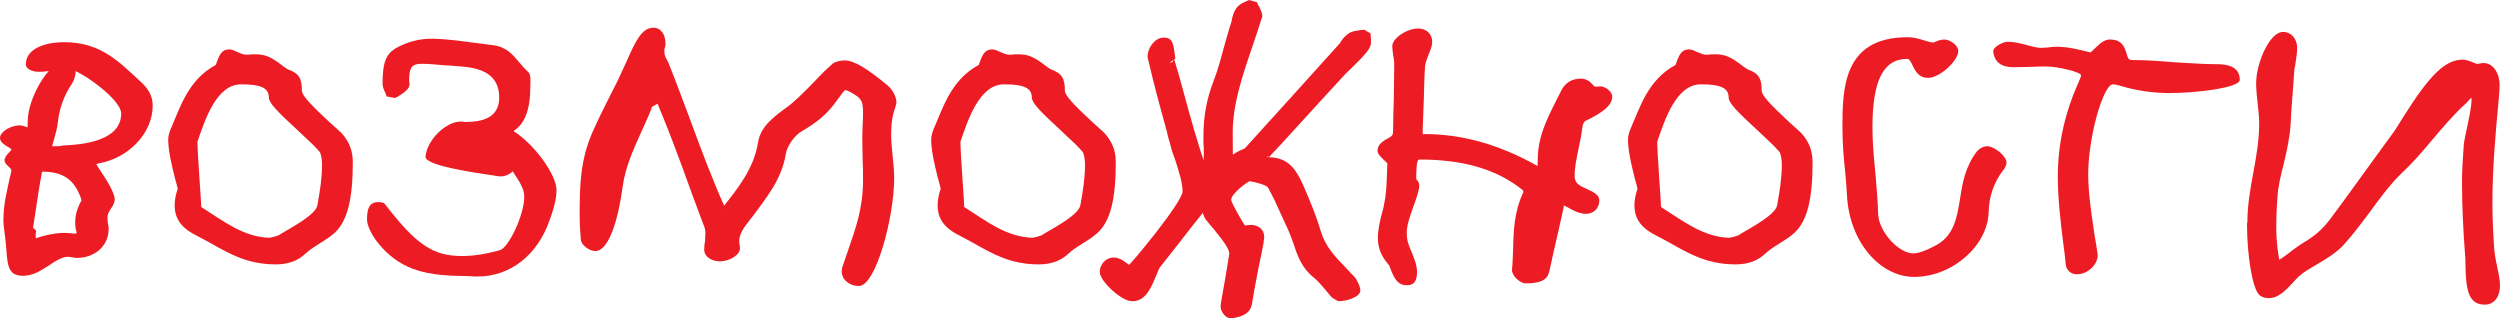
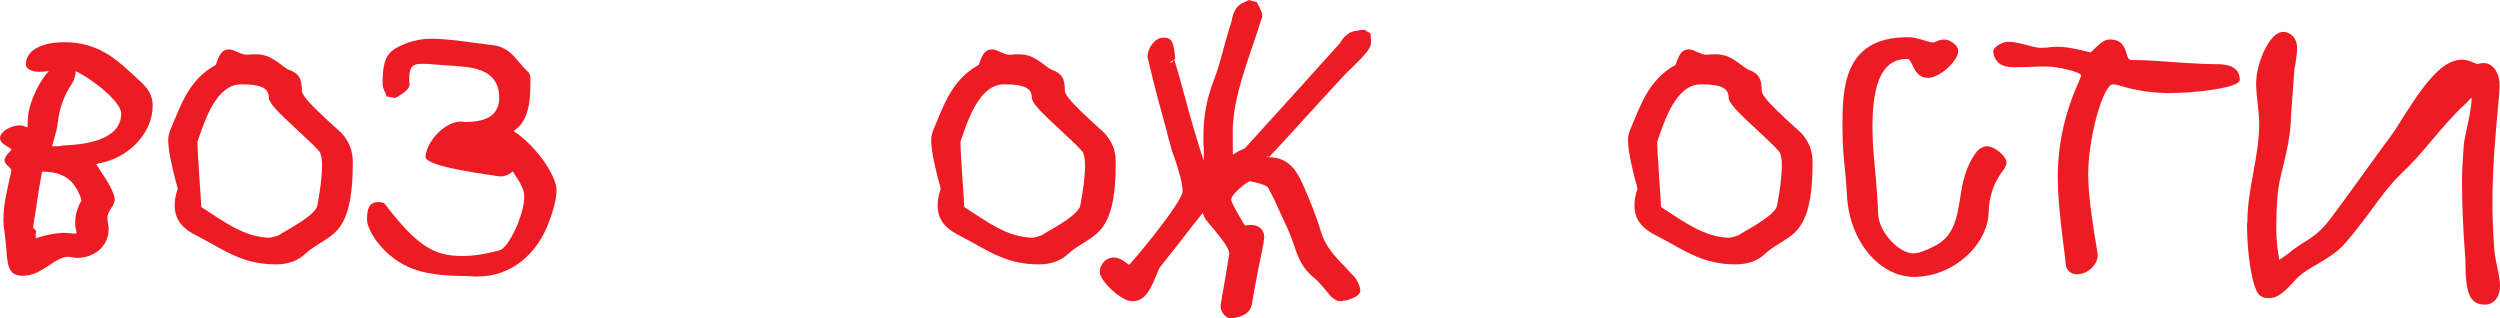
<svg xmlns="http://www.w3.org/2000/svg" id="Слой_1" x="0px" y="0px" viewBox="0 0 1898.915 241.781" style="enable-background:new 0 0 1898.915 241.781;" xml:space="preserve">
  <style type="text/css"> .st0{fill:#ED1C24;} </style>
  <g>
    <path class="st0" d="M4.906,190.712c-0.289-3.462-0.575-7.503-1.154-11.83 c-0.579-4.037-1.154-8.079-1.154-12.116c0-12.12,3.173-23.946,5.77-35.776l0.289-0.868 c0-1.44-0.289-2.019-1.733-3.173c-2.019-2.019-3.462-3.173-3.462-5.191 s1.444-4.041,4.041-6.635c1.444-1.444,1.154-1.444,1.154-1.444 c0-0.289,0.289-0.289-2.019-1.733C2.598,109.637,0,107.619,0,104.731 c0-4.616,8.079-9.518,15.003-9.518c1.733,0,4.327,0.865,6.349,1.729 c1.444,0.579,1.444,0.579,0.865,0.579c-2.019,0-1.154,0.865-1.154-5.481 c0-17.026,15.582-44.434,26.544-44.434c5.195,0,9.812,2.887,9.812,6.924 c0,2.887-1.158,6.635-2.887,9.233c-6.06,8.943-9.522,18.755-10.676,29.716 c-0.286,3.462-1.729,8.079-2.594,11.541c-1.158,3.752-1.444,4.906-1.444,5.485 c0,1.15-1.154,0.575,0.286,0.575c4.041,0,5.774,0,7.503-0.575 c16.157-0.579,44.434-3.752,44.434-24.239c0-11.251-32.604-33.754-39.528-33.754 c-3.462,0-7.214,0.575-11.251,0.865c-3.752,0.575-7.793,1.154-11.83,1.154 c-4.906,0-9.812-2.019-9.812-5.77c0-10.387,11.83-16.732,29.431-16.732 c28.273,0,42.701,16.443,56.55,28.848c7.214,6.349,10.387,12.12,10.387,19.334 c0,20.484-17.601,39.528-40.682,43.855c-0.865,0-2.308,0.865-2.308,0.575 c0-0.286,1.154,2.023,3.173,4.906c4.331,6.349,10.966,16.732,10.966,21.927 c0,2.019-0.868,4.037-3.177,7.503c-1.729,2.594-2.308,4.037-2.308,6.345 c0,1.154,0,2.308,0.289,4.327c0.579,2.308,0.579,3.177,0.579,4.327 c0,12.699-10.387,21.931-24.236,21.931c-1.154,0-2.598-0.289-4.041-0.579 c-1.154,0-1.729-0.289-2.308-0.289c-4.906,0-9.808,3.177-15.289,6.924 c-5.485,3.462-11.541,7.503-19.044,7.503C7.789,209.467,5.77,204.271,4.906,190.712z M49.05,176.863c1.729,0,3.173,0.289,4.616,0.289c1.154,0.289,2.594,0.289,3.462,0.289 c0.575,0,0.865-0.289,1.154-0.868c-0.865-2.308-1.154-4.906-1.154-7.789 c0-5.481,1.44-10.676,5.191-17.311l0.579-0.579c0,0.289-0.865,1.158-0.865,1.444 c0,0.289,0,0-0.289-0.575c0-0.579-0.289-0.868-0.289-1.154 c-4.906-14.138-13.559-20.198-29.141-20.198c0,0-0.575,0.289-0.575,1.154 c-1.733,8.947-3.177,18.755-4.616,28.277c-0.868,5.191-1.444,9.808-2.308,15.292 l-2.887-3.177c0.289,0,0,0,0.579,0c0.289,0,1.44,0.289,2.019,0.579l2.887,2.598 c0,0.575,0,1.15-0.289,2.308c0,0.575,0,1.15,0,1.44c0,1.154,0,2.019,0.575,3.462 c0.289,1.733,0.579,2.598,0.579,3.462l-6.639-2.308 C27.698,180.036,40.393,176.863,49.05,176.863z" />
    <path class="st0" d="M160.938,185.231c-3.458-2.023-7.5-4.041-10.672-5.77 c-12.409-6.06-17.601-12.984-17.601-23.66c0-4.037,0.865-8.079,2.308-12.405 c-0.575-2.308-0.865-4.041-2.019-7.789c-2.308-9.233-5.195-20.773-5.195-29.716 c0-2.308,0.865-5.485,1.733-7.503c7.5-17.311,13.559-37.795,34.333-49.05 c0-0.286,0.289-0.575,0.289-0.575c2.598-7.5,4.327-11.251,10.097-11.251 c1.444,0,3.752,0.865,5.481,1.729c4.041,1.733,5.485,2.308,7.503,2.308 c1.154,0,2.308,0,3.748-0.286c1.158,0,2.598,0,3.752,0c6.349,0,10.966,2.019,17.601,6.924 c2.598,2.019,4.906,3.748,6.635,4.616c8.079,2.883,10.387,6.635,10.387,16.157 c0,3.173,5.481,9.518,21.063,23.946c3.462,2.883,6.924,6.345,8.943,8.079 c5.77,6.345,8.658,13.27,8.658,22.213c0,27.987-4.041,45.013-14.138,53.956 c-3.173,2.883-7.789,5.77-11.541,8.079c-5.481,3.462-7.503,4.902-10.387,7.5 c-5.77,5.485-13.274,8.079-22.506,8.079C188.35,200.809,174.787,193.02,160.938,185.231z M208.544,179.75c2.598-0.868,3.173-0.868,4.616-2.023 c9.812-5.77,27.123-15.003,27.987-22.217c1.733-9.808,3.462-19.905,3.462-30.292 c0-4.331-0.865-8.947-2.019-10.097c-3.462-4.041-6.924-7.214-15.868-15.582 c-16.736-15.292-22.506-21.638-22.506-25.39c0-7.5-6.349-10.097-21.063-10.097 c-18.751,0-27.408,26.829-33.179,43.565c0,9.233,3.173,49.625,2.887,49.625 c17.597,11.251,32.314,22.792,51.93,23.371C205.95,180.325,207.39,180.036,208.544,179.75 z" />
    <path class="st0" d="M356.961,209.756c-13.849-0.289-29.141-0.289-42.99-5.485 c-21.352-7.5-35.201-28.562-35.201-37.506c0-8.368,1.733-13.274,8.658-13.274 c1.44,0,3.748,0.289,4.616,1.154l0.289,0.289c23.946,31.16,36.641,39.528,58.568,39.528 c8.654,0,17.886-1.444,28.562-4.331c6.635-1.44,18.755-26.829,18.755-40.678 c0-4.906-2.019-9.233-8.079-18.176c-1.154-1.733-2.598-4.041-3.462-5.195l3.748,1.444 c-0.575,0,1.733-0.865,1.444-0.579l0.579-0.575c-2.887,5.191-8.658,8.364-13.849,7.5 c-21.638-3.173-56.26-8.368-55.396-15.003c1.154-12.405,15.292-26.544,26.833-26.544 c0.865,0,1.44,0,2.594,0.289c0.865,0,1.154,0,1.444,0c16.736,0,25.1-6.06,25.1-18.465 c0-21.063-19.33-23.082-32.604-23.946c-3.173-0.289-6.056-0.579-8.943-0.579 c-6.056-0.575-11.83-1.154-17.597-1.154c-6.924,0-9.233,2.887-9.233,11.83 c0,0.289,0,0.865,0,1.444c0.286,1.154,0.286,1.729,0.286,2.308 c0,3.173-3.462,6.056-9.233,9.522c-0.865,0.286-0.865,0.286-1.729,0.865l-6.349-1.154 c-0.575-1.154-0.575-1.444-0.865-2.308c-1.733-3.462-2.308-5.195-2.308-7.793 c0-14.999,2.308-21.638,9.522-26.254c8.368-4.902,17.886-7.5,27.408-7.5 c10.676,0,22.506,1.729,33.468,3.173c4.616,0.575,9.233,1.154,13.559,1.733 c9.812,1.15,15.003,7.21,19.334,12.405c2.308,2.883,4.902,5.77,6.635,7.21 l-0.579-0.286c3.752,2.019,2.887,6.635,2.887,11.826c0,17.601-4.041,28.856-13.274,34.337 c0.289-0.289,0.865-0.865,0.865-1.154c0,4.037,0.579,1.44-1.44,0.289 c16.157,9.518,33.754,33.464,33.754,45.584c0,7.789-3.173,17.022-5.191,22.503 c-9.233,26.833-30.006,42.99-54.821,42.99C360.998,210.042,358.979,210.042,356.961,209.756 z M365.035,113.099l-2.594,0.865l1.154-5.191c2.598,1.733,5.191,2.308,12.405,3.752 c1.444,0,3.173,0.289,4.041,0.575l-5.195,2.887 C374.847,119.159,374.847,116.562,365.035,113.099z" />
-     <path class="st0" d="M639.366,206.29c0-1.729,0.289-3.458,0.865-4.616 c1.154-3.458,2.598-7.5,3.752-10.962c6.06-17.601,11.541-32.604,11.541-53.666 c0-5.191,0-10.383-0.289-15.868c0-5.481-0.289-10.962-0.289-16.447 c0-3.458,0.289-6.635,0.289-10.097c0.289-3.173,0.289-6.635,0.289-9.808 c0-6.635-1.154-9.233-4.616-11.83c-4.327-2.887-7.214-4.327-8.943-4.616 c-0.579,0.289-2.308,2.308-6.635,8.368c-6.639,9.518-15.007,16.443-26.548,23.082 c-5.191,2.883-10.962,11.251-11.826,16.732c-3.173,19.909-15.003,33.758-25.969,48.761 c-0.286,0.289-1.154,1.154-2.308,2.887c-5.481,6.924-7.21,10.672-7.21,15.578 c0,0.579,0,0.865,0.286,1.729c0.289,1.444,0.289,2.308,0.289,3.177 c0,4.906-7.789,9.808-15.292,9.808c-6.056,0-11.83-3.462-11.83-8.654 c0-1.733,0-3.462,0.579-6.639c0-2.019,0.289-4.037,0.289-6.056c0-1.154,0-2.308-0.579-4.041 l0.289,0.579c-3.462-8.947-6.346-17.022-9.522-25.39 c-9.808-27.412-20.194-55.396-31.735-81.65c-0.289-0.579,0.575,0,0.289-0.289l-0.868-0.579 l7.503-2.019c0,0.289-0.289,1.154-0.289,1.729c0,0.289,0-0.286,0-0.286 c0,0.865,0,1.729,0.579,3.462c0.865,2.598,1.15,3.748,1.15,4.906 c0,3.173-2.308,4.902-6.635,7.21c-2.308,1.154-0.865,1.733-0.575,0.289 c-2.308,6.06-5.481,12.984-8.368,19.33c-6.06,13.559-12.12,26.544-14.138,41.836 c-3.173,23.371-10.097,48.471-20.773,48.471c-4.616,0-10.962-4.906-10.962-8.943 c-0.579-6.635-0.868-12.409-0.868-17.601c0-24.236,0.579-41.836,9.233-62.61 c4.331-9.808,9.522-20.484,14.717-30.581c4.037-7.793,5.77-11.251,7.789-15.868 c0.865-1.733,2.308-5.195,3.752-8.082c7.214-16.732,12.116-25.965,20.484-25.965 c6.06,0,9.233,5.481,9.233,12.116c0,0.868,0,1.733-0.579,3.466 c-0.286,0.575-0.286,0.865-0.286,1.44c0,2.887,0.286,4.616,2.019,7.503 c0.575,1.154,0.865,1.729,1.154,2.308c6.06,15.003,11.251,29.427,16.736,43.855 c8.075,21.927,16.443,44.43,25.965,65.493c2.019,4.906,3.173,1.733-1.444,1.733 c-3.462,0-1.729,0.286,0-1.444l-0.289,0.286c11.83-14.999,23.95-29.717,27.123-50.2 c2.019-11.83,12.405-19.33,21.927-26.254c6.635-4.906,13.27-11.83,19.619-18.18 c7.214-7.789,10.966-11.251,15.582-15.289l0.575-0.289 c1.733-0.865,5.191-1.729,8.079-1.729c6.924,0,17.311,6.345,32.893,19.33 c3.748,3.462,6.346,8.654,6.346,12.695c0,0.865-0.289,2.019-0.865,2.883h0.286 c-2.308,5.77-3.458,12.695-3.458,21.063c0,5.481,0.575,10.966,1.15,16.732 c0.579,5.485,1.158,11.255,1.158,16.736c0,29.427-13.849,81.939-26.833,81.939 C645.426,217.256,639.366,212.639,639.366,206.29z M462.217,107.908 c1.44-5.77,2.019-7.793,2.883-10.966v-0.286l7.5,2.019 c-0.286,0.289-1.15,0.575-1.729,0.865c0.289-0.289,1.154-0.575,1.154-0.865h0.289 c-1.733,4.616-4.041,10.387-6.06,15.289c-2.887,7.214-4.037,10.676-5.481,14.428 c0.286,1.154,0.286,2.308,0.575,3.752c0,1.154,0.289,1.729,0.289,2.019l-8.079-0.865 C457.022,127.527,459.62,117.43,462.217,107.908z" />
    <path class="st0" d="M740.469,185.231c-3.458-2.023-7.5-4.041-10.672-5.77 c-12.409-6.06-17.601-12.984-17.601-23.66c0-4.037,0.865-8.079,2.308-12.405 c-0.575-2.308-0.865-4.041-2.019-7.789c-2.308-9.233-5.195-20.773-5.195-29.716 c0-2.308,0.865-5.485,1.733-7.503c7.5-17.311,13.559-37.795,34.333-49.05 c0-0.286,0.289-0.575,0.289-0.575c2.598-7.5,4.327-11.251,10.097-11.251 c1.444,0,3.752,0.865,5.481,1.729c4.041,1.733,5.485,2.308,7.503,2.308 c1.154,0,2.308,0,3.748-0.286c1.158,0,2.598,0,3.752,0c6.349,0,10.966,2.019,17.601,6.924 c2.598,2.019,4.906,3.748,6.635,4.616c8.079,2.883,10.387,6.635,10.387,16.157 c0,3.173,5.481,9.518,21.063,23.946c3.462,2.883,6.924,6.345,8.943,8.079 c5.77,6.345,8.658,13.27,8.658,22.213c0,27.987-4.041,45.013-14.138,53.956 c-3.173,2.883-7.789,5.77-11.541,8.079c-5.481,3.462-7.503,4.902-10.387,7.5 c-5.77,5.485-13.274,8.079-22.506,8.079C767.881,200.809,754.318,193.02,740.469,185.231z M788.076,179.75c2.598-0.868,3.173-0.868,4.616-2.023 c9.812-5.77,27.123-15.003,27.987-22.217c1.733-9.808,3.462-19.905,3.462-30.292 c0-4.331-0.865-8.947-2.019-10.097c-3.462-4.041-6.924-7.214-15.868-15.582 c-16.736-15.292-22.506-21.638-22.506-25.39c0-7.5-6.349-10.097-21.063-10.097 c-18.751,0-27.408,26.829-33.179,43.565c0,9.233,3.173,49.625,2.887,49.625 c17.597,11.251,32.314,22.792,51.93,23.371C785.482,180.325,786.922,180.036,788.076,179.75 z" />
    <path class="st0" d="M927.086,232.548c0.865-6.635,2.308-13.559,3.462-20.484 c1.154-6.349,2.019-12.699,3.173-19.334c0-3.173-2.883-7.789-11.826-18.755 c-2.023-2.308-4.041-4.616-5.485-6.635c-1.154-0.865-2.598-4.037-3.462-8.364 c-0.575-2.023-0.865-3.466-1.154-4.041l6.349,1.444 c-0.865,0.865-0.865,0.865-1.733,1.729l0.289-0.289 c-7.503,9.233-15.868,19.909-23.66,30.006c-4.037,5.195-7.789,9.812-11.826,15.007 c-0.579,0.575-1.444,2.594-3.462,7.5c-4.906,12.405-9.522,18.465-17.89,18.465 c-8.078,0-24.525-15.292-24.525-22.217c0-5.77,4.616-10.962,10.391-10.962 c3.458,0,6.635,1.44,9.808,4.037c2.308,1.733,2.598,1.733,1.733,1.733 c1.15,0,40.968-47.896,40.968-55.975c0-6.924-2.887-15.292-5.481-23.657 c-1.444-3.752-2.887-7.793-3.462-10.676c-1.154-3.752-2.019-6.635-3.462-12.984 c-4.906-17.597-9.812-35.776-13.849-53.377c-0.289-0.575-0.289-1.15-0.289-1.729 c0-6.924,5.77-14.428,12.116-14.428c7.503,0,7.503,5.195,8.947,15.871l-4.331,3.173 c0.289,0,2.023-0.289,2.308-0.579l0.868-2.883c2.308,7.5,4.327,14.424,6.345,21.927 c5.77,21.352,11.83,43.565,19.044,63.764c0.575,1.729,0.865,2.308,2.308,4.616 c0.575,1.154,0.865,2.019,0.865,2.308l-8.078,0.575 c1.729-6.635,2.308-13.559,2.308-21.927c0-2.308,0-4.327-0.289-6.345c0-2.023,0-4.041,0-6.06 c0-14.138,2.308-27.408,7.503-40.968c3.462-8.658,6.056-18.755,8.654-28.277 c2.598-9.233,3.752-13.27,5.485-18.465l-0.289,0.289C938.052,3.462,942.668,2.887,948.724,0 l6.06,1.733c0.575,1.44,0.575,1.729,1.733,3.462c1.729,3.752,2.308,5.481,2.308,7.21 c-2.308,7.503-5.195,15.871-7.793,23.66c-7.5,21.927-14.714,43.276-14.714,64.918 c0,10.387,0,20.773,0.865,30.871h-8.654c0.865-10.676,5.191-12.695,10.672-16.157 c0.868-0.575,2.887-1.444,4.041-2.019c2.308-0.865,2.308-0.865,3.462-2.308 c23.082-25.39,47.317-52.223,70.974-78.477c0,0,0.579-0.865,1.444-2.308 c1.733-2.308,3.173-3.752,4.906-4.906c2.308-2.019,6.635-2.308,9.522-2.883 c1.444,0,1.729,0,2.594-0.289l4.906,2.883c0,1.154,0,2.308,0.289,3.752 c0,1.729,0,2.598,0,3.462c0,4.041-4.327,8.943-15.292,19.619 c-3.462,3.173-4.327,4.037-6.06,6.06c-12.116,12.984-25.1,27.408-37.795,41.257 c-6.06,6.635-11.826,12.984-17.886,19.33c-0.579,1.154-0.579,1.154-0.579,1.444 c0-2.883-3.462-0.865,0.289-0.865c15.582,0,21.348,11.541,25.39,20.194 c5.481,12.409,10.387,24.236,13.849,36.066c3.752,12.116,10.966,19.33,19.33,27.987 c1.733,2.019,4.327,4.616,5.77,6.06c2.598,2.883,4.906,8.075,4.906,10.962 c0,4.616-9.808,8.079-16.732,8.079c0,0-4.041-2.019-5.485-3.462 c-6.346-7.789-10.387-12.405-12.695-14.138c-9.518-7.5-12.695-16.447-15.578-25.39 c-1.444-4.037-2.887-8.079-4.331-11.251c-1.44-3.173-2.594-5.481-5.191-11.251 c-3.173-7.214-6.635-14.717-10.097-20.773c-1.444-2.598-13.559-4.906-13.849-4.906 c-1.154,0-14.138,9.233-14.138,14.138c0,2.308,10.097,19.619,10.676,19.619 c0,0,0,0,0.865-0.289c1.154,0,2.308-0.289,3.173-0.289c6.06,0,10.387,3.462,10.387,9.233 c0,1.154-0.289,2.887-0.575,3.752l0.286-0.289c-1.15,5.77-2.308,12.12-3.748,18.465 c-1.733,9.522-3.752,18.755-5.195,28.566c-1.44,8.943-10.097,10.383-15.578,11.251H934.875 C930.548,241.781,927.086,236.296,927.086,232.548z" />
-     <path class="st0" d="M1056.979,206.29c-1.154-3.173-1.733-4.616-1.733-4.616 c-6.056-6.924-8.654-12.98-8.654-21.059c0-5.77,1.44-12.12,2.883-17.89 c1.154-3.748,1.444-5.191,1.733-7.214c1.729-7.5,2.019-15.578,2.308-23.946 c0-2.594,0.29-5.481,0.29-8.079c0,2.019,1.15,1.444-1.158-0.575 c-3.748-3.462-6.345-6.06-6.345-8.368c0.289-4.327,2.598-6.635,8.078-9.522 c3.173-1.729,3.752-2.598,3.752-5.77c0-8.368,0.29-16.732,0.575-25.1 c0-8.368,0.29-16.447,0.29-24.815c0-2.883-0.29-5.191-0.865-7.789 c-0.289-2.883-0.579-4.327-0.579-5.77c-0.865-6.345,10.966-14.138,19.619-14.138 c6.06,0,10.676,4.041,10.676,10.101c0,2.308-0.579,4.616-2.887,10.097 c-1.729,4.616-2.594,6.924-2.594,9.522c-0.579,7.5-0.579,15.578-0.865,23.367 c-0.29,7.793-0.579,15.582-0.869,23.371c0,4.906-0.289,3.752,1.444,3.752 c28.273,0,55.971,7.789,83.669,23.082c2.887,1.733,3.177,1.733,3.466,1.733 c-2.308,0-1.158,1.44-1.158-6.06c0-18.755,9.233-34.622,17.315-50.779 c3.173-6.924,8.364-10.097,15.578-10.097c2.887,0,5.481,1.15,7.789,3.458 c2.023,2.308,2.308,2.598,2.887,2.598c1.154,0,1.729,0,2.308,0 c4.327-1.154,10.676,3.462,10.676,7.503c0,6.345-6.349,11.83-19.623,18.176 c-2.019,0.865-2.883,2.598-3.458,8.079c-0.579,4.327-1.733,9.233-2.598,13.849 c-1.444,6.924-2.887,13.559-2.887,20.198c0,4.616,2.019,6.924,8.943,9.808 c6.349,2.883,9.812,4.906,9.812,8.943c0,5.77-4.327,10.097-10.097,10.097 c-5.195,0-10.387-2.883-13.849-4.902c-3.173-1.733-3.752-1.733-2.887-1.733 c0.289,0-6.924,31.45-8.078,36.355c-1.729,7.789-2.308,10.962-3.173,14.424 c-1.733,6.349-6.925,8.658-17.89,8.658c-4.327,0-10.383-5.77-10.383-10.097 c0.575-5.195,0.575-10.391,0.865-15.871c0.286-14.135,0.865-28.852,7.789-43.276 c0-0.579-0.289-1.154-0.289-1.444c-19.619-15.868-45.009-23.371-78.477-23.371 c-1.729,0-2.308,2.019-2.598,10.966c0,1.729,0,2.883,0,4.037 c1.733,1.444,2.308,3.173,2.308,5.481c-0.865,5.774-3.173,11.541-4.902,16.447 c-3.462,9.522-4.616,14.138-4.616,19.334c0,4.327,0.865,7.789,3.752,14.135 c1.729,4.331,4.037,9.522,4.037,15.003c0,6.635-2.019,10.101-7.789,10.101 S1059.863,213.215,1056.979,206.29z" />
    <path class="st0" d="M1269.739,185.231c-3.466-2.023-7.503-4.041-10.676-5.77 c-12.405-6.06-17.601-12.984-17.601-23.66c0-4.037,0.865-8.079,2.308-12.405 c-0.579-2.308-0.865-4.041-2.019-7.789c-2.308-9.233-5.195-20.773-5.195-29.716 c0-2.308,0.869-5.485,1.733-7.503c7.5-17.311,13.559-37.795,34.333-49.05 c0-0.286,0.289-0.575,0.289-0.575c2.594-7.5,4.327-11.251,10.097-11.251 c1.444,0,3.752,0.865,5.481,1.729c4.041,1.733,5.481,2.308,7.503,2.308 c1.154,0,2.308,0,3.752-0.286c1.15,0,2.594,0,3.748,0c6.349,0,10.966,2.019,17.601,6.924 c2.598,2.019,4.906,3.748,6.635,4.616c8.079,2.883,10.387,6.635,10.387,16.157 c0,3.173,5.485,9.518,21.063,23.946c3.462,2.883,6.924,6.345,8.943,8.079 c5.77,6.345,8.657,13.27,8.657,22.213c0,27.987-4.041,45.013-14.138,53.956 c-3.173,2.883-7.789,5.77-11.541,8.079c-5.481,3.462-7.5,4.902-10.387,7.5 c-5.77,5.485-13.27,8.079-22.503,8.079C1297.147,200.809,1283.587,193.02,1269.739,185.231z M1317.341,179.75c2.598-0.868,3.177-0.868,4.616-2.023 c9.812-5.77,27.123-15.003,27.987-22.217c1.729-9.808,3.462-19.905,3.462-30.292 c0-4.331-0.865-8.947-2.019-10.097c-3.462-4.041-6.924-7.214-15.871-15.582 c-16.732-15.292-22.503-21.638-22.503-25.39c0-7.5-6.345-10.097-21.063-10.097 c-18.755,0-27.408,26.829-33.179,43.565c0,9.233,3.173,49.625,2.883,49.625 c17.601,11.251,32.314,22.792,51.937,23.371 C1314.744,180.325,1316.187,180.036,1317.341,179.75z" />
    <path class="st0" d="M1402.917,148.586c-0.29-4.327-0.579-9.518-1.154-15.578 c-1.154-10.676-2.308-23.371-2.308-35.776c0-29.431,0.29-68.955,49.336-68.955 c3.752,0,7.214,0.575,12.409,2.308c2.883,0.865,5.481,1.729,7.5,1.729 c-0.29,0,0,0,2.019-0.865c1.733-0.865,4.616-1.444,6.06-1.444 c4.616,0,10.676,4.616,10.676,8.658c0,7.789-14.428,20.484-22.796,20.484 c-5.481,0-8.654-2.598-11.541-8.654c-2.308-4.906-3.173-5.774-4.327-5.774 c-18.465,0-26.544,16.736-26.544,52.223c0,11.83,1.154,23.371,2.308,35.487 c0.865,9.812,1.733,20.198,2.023,30.295c0.575,13.274,15.578,29.717,26.54,29.717 c3.752,0,8.368-1.44,15.582-5.191c15.292-7.214,17.601-21.063,20.198-36.93 c1.729-11.251,3.748-23.371,12.405-34.912c2.019-2.594,5.191-4.327,8.078-4.327 c5.481,0,14.714,7.5,14.714,12.405c0,1.444-0.575,2.887-2.019,5.195l-0.289,0.289 c-7.214,9.233-10.966,20.194-11.251,31.735c-0.579,25.969-27.698,49.625-56.55,49.625 C1427.442,210.331,1404.646,182.923,1402.917,148.586z" />
    <path class="st0" d="M1569.111,201.388c-0.579-6.06-1.158-11.541-2.023-17.311 c-2.019-16.447-4.037-33.468-4.037-49.915c0-24.525,5.191-47.896,15.578-71.263 c1.733-3.752,2.023-4.906,2.023-5.77c0-2.308-17.315-6.635-26.548-6.635 c-3.458,0-7.21,0-11.251,0.286c-4.327,0-8.654,0.289-13.559,0.289 c-9.233,0-14.428-4.041-15.292-11.83c-0.575-3.173,6.924-7.5,10.966-7.5 c4.906,0,9.522,1.154,13.849,2.308c4.327,1.154,8.079,2.308,11.541,2.308 c1.44,0,3.462-0.289,5.191-0.289c2.023-0.289,4.041-0.579,6.349-0.579 c9.233,0,17.597,2.308,25.965,4.331c0.289-0.289,1.443-1.154,3.752-3.462 c4.037-4.041,7.214-6.349,10.962-6.349c6.924,0,10.391,2.887,12.409,9.812 c1.44,5.191,2.019,5.77,4.616,5.77c10.962,0,21.927,0.865,32.604,1.729 c10.672,0.579,21.349,1.444,31.735,1.444c6.06,0,17.311,0.865,17.311,11.83 c0,6.345-34.622,10.097-53.088,10.097c-12.405,0-24.525-1.729-35.487-4.906 c-3.752-1.154-6.06-1.729-7.793-1.729c-7.21,0-18.751,39.528-18.751,68.376 c0,14.717,2.594,30.874,4.902,46.742c0.868,4.906,1.733,9.812,2.308,14.428v0.286 c0,7.214-7.789,14.428-15.578,14.428C1573.149,208.313,1569.976,205.715,1569.111,201.388z" />
    <path class="st0" d="M1872.66,200.809c0-2.883,0-5.481-0.286-7.5 c-1.444-18.465-2.308-37.22-2.308-55.396c0-8.658,0.575-18.176,1.44-29.141 c0.29-1.444,0.869-5.191,1.733-8.943c1.729-8.079,4.037-18.18,4.037-24.236 c0-2.308-0.865-2.598,0.865-2.598c0.289,0,0.289-0.289-3.458,3.752 c-0.868,1.154-2.023,2.308-3.177,3.173c-8.364,7.789-16.732,17.601-24.521,26.833 c-7.214,8.654-14.138,16.732-23.081,25.1c-8.658,8.368-16.447,19.04-24.24,29.716 c-6.056,8.079-11.826,15.871-19.33,24.236c-5.481,6.06-13.559,10.966-20.484,15.003 c-6.924,4.041-9.808,5.77-13.559,8.947c-0.865,0.865-3.173,3.173-5.195,5.481 c-6.925,7.5-11.826,11.251-17.886,11.251c-2.308,0-5.195-0.865-6.639-2.019 c-5.766-4.041-9.808-31.45-9.808-53.377c0-1.154,0-2.019,0.29-2.598 c0-12.984,2.308-25.675,4.616-38.085c2.308-12.405,4.327-24.236,4.327-36.93 c0-4.616-0.575-9.522-1.154-14.714s-1.154-10.676-1.154-15.582 c0-14.999,10.097-38.949,20.484-38.949c6.06,0,10.676,5.195,10.676,12.12 c0,3.748-0.865,8.943-1.444,12.98c-0.575,2.598-0.865,4.331-0.865,6.06 c-0.289,4.041-0.579,8.079-0.865,12.405c-0.579,8.368-1.443,17.026-1.733,25.679 c-0.575,10.387-2.883,20.773-5.191,30.585c-2.308,8.943-4.331,17.022-4.906,26.254 c-0.289,3.173-0.865,12.695-0.865,22.792s1.44,20.198,2.308,24.236 c1.729-1.154,4.906-3.173,9.522-6.924c4.616-3.462,8.943-6.345,10.097-6.924l-0.289,0.289 c8.657-5.481,13.559-9.812,19.04-17.022c10.391-13.849,21.352-29.141,32.028-43.855 c8.368-11.541,12.116-16.736,17.022-23.371c1.444-2.308,4.327-6.635,6.924-10.966 c19.619-31.156,31.45-43.276,45.009-43.276c1.733,0,4.906,0.865,6.924,1.729 c2.598,1.158,3.173,1.444,4.327,1.444c0.579,0,1.154,0,2.023-0.286 c0.865-0.289,2.019-0.289,2.594-0.289c7.214,0,12.12,7.789,12.12,16.732 c0,2.887-0.29,6.06-0.579,9.812c-2.594,27.119-4.902,53.663-4.902,80.496 c0,10.676,0.575,21.927,1.44,34.912c0.29,3.173,0.868,6.635,1.733,10.676 c1.154,5.481,2.594,11.541,2.594,16.443c0,8.368-4.327,14.428-11.541,14.428 C1875.258,231.394,1872.95,221.008,1872.66,200.809z" />
  </g>
</svg>